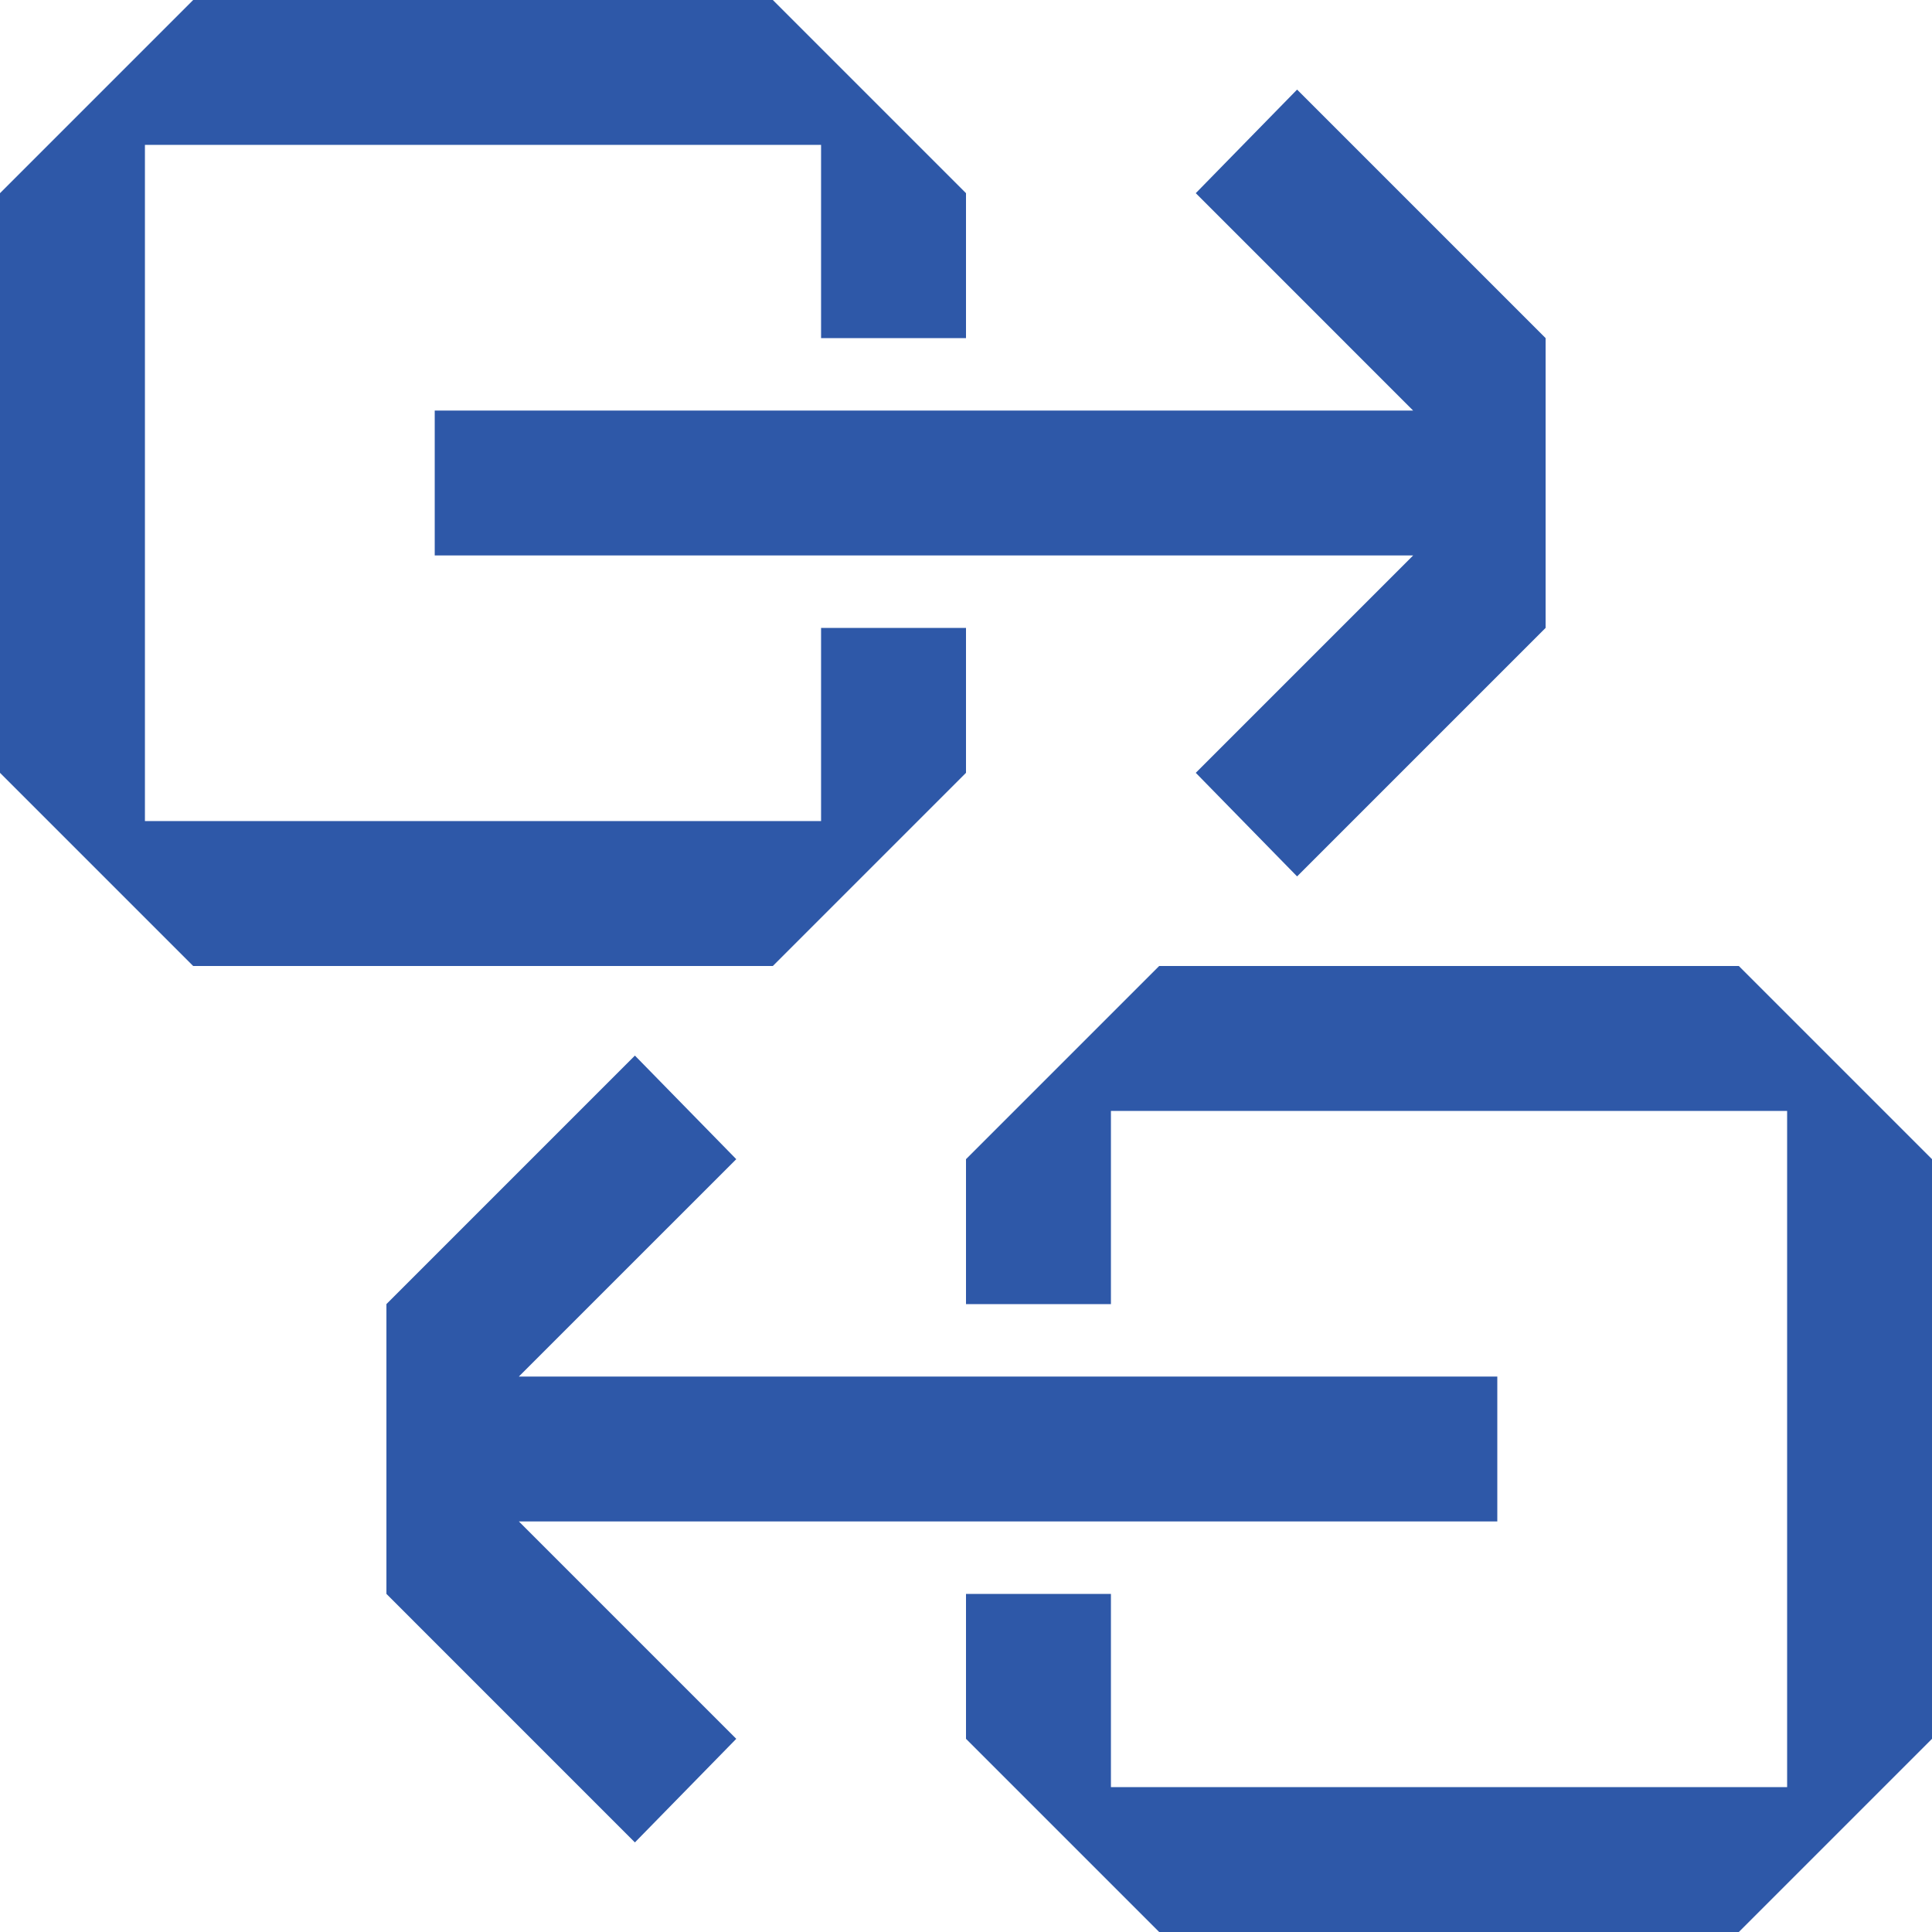
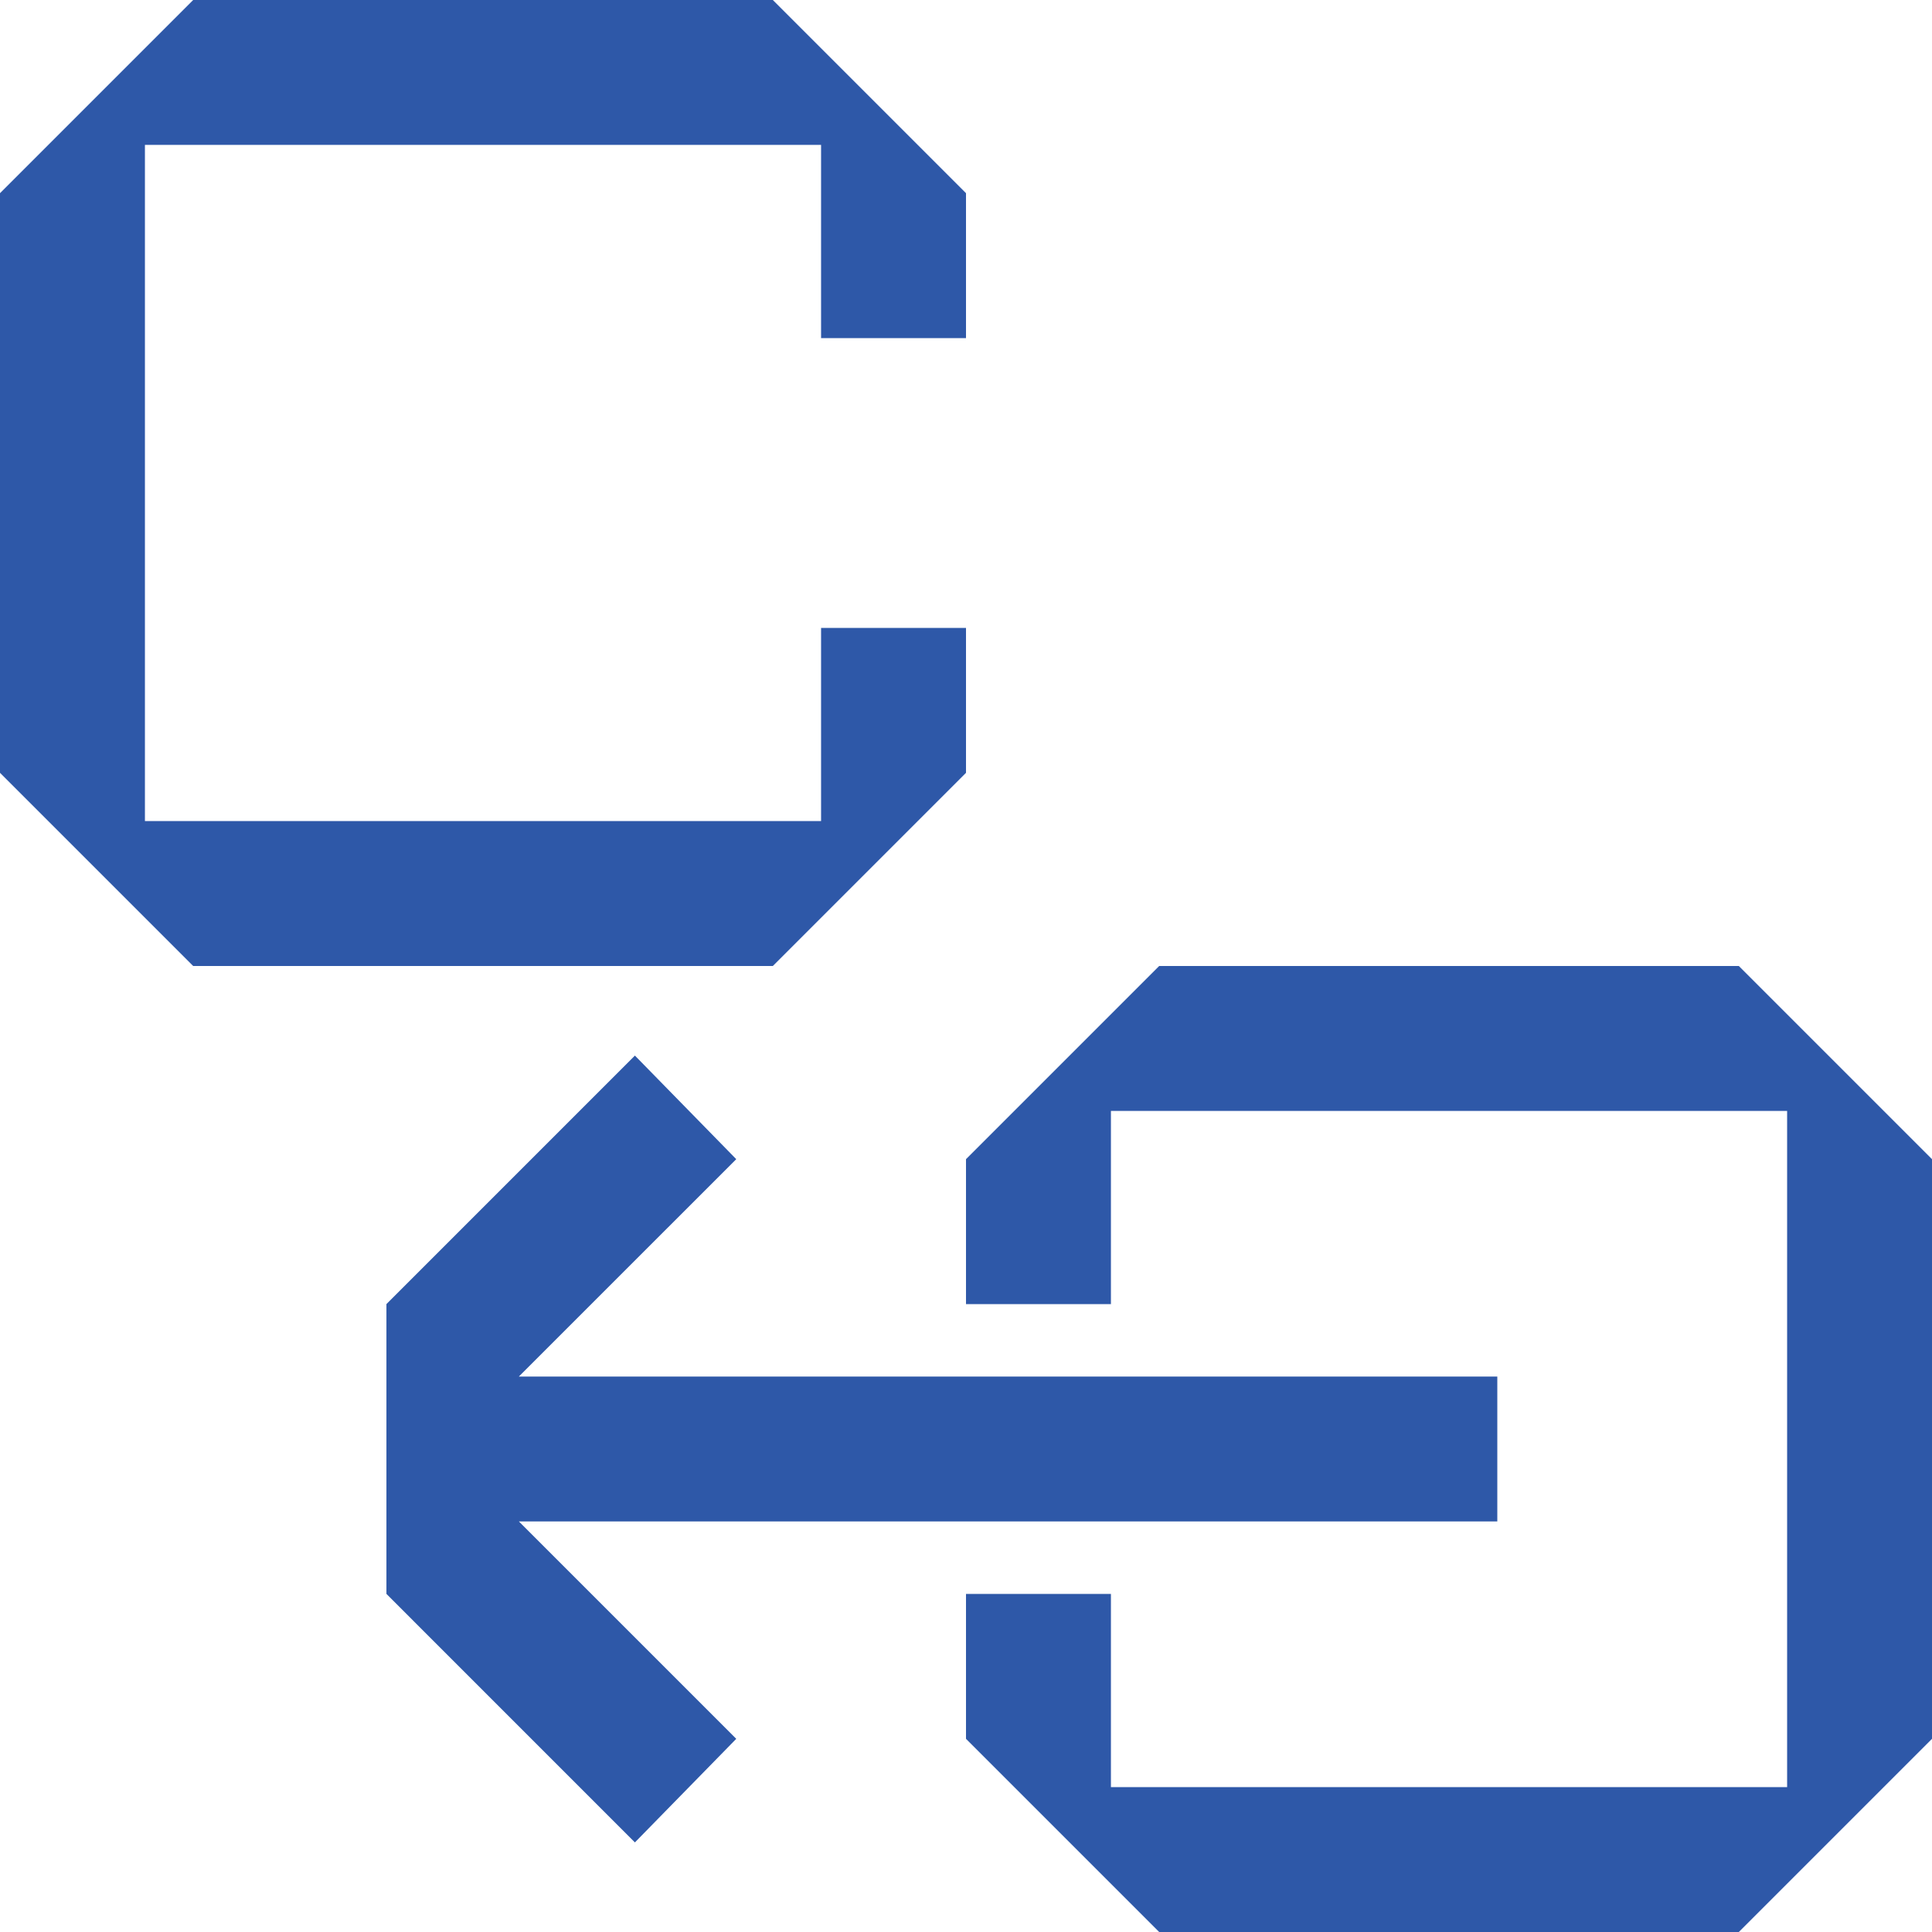
<svg xmlns="http://www.w3.org/2000/svg" width="70" height="70" viewBox="0 0 70 70" fill="none">
  <path d="M18.799 55.124H54.25V49.875H18.799L26.676 41.999L23.004 38.246L14.001 47.25V49.875V55.124V57.75L23.004 66.754L26.676 63.001L18.799 55.124Z" fill="#2E58A8" />
-   <path d="M51.201 14.876H15.751V20.125H51.201L43.325 28.001L46.996 31.754L56 22.75V20.125V14.876V12.25L46.996 3.246L43.325 6.999L51.201 14.876Z" fill="#2E58A8" />
  <path d="M0 6.999V17.499V28.001L6.999 35H28.001L35 28.001V22.75H29.749V29.749H5.251V17.499V5.249H29.749V12.25H35V6.999L28.001 0H6.999L0 6.999Z" fill="#2E58A8" />
  <path d="M35 47.25H40.251V40.251H64.751V64.751H40.251V57.75H35V63.001L41.999 70H63.001L70 63.001V41.999L63.001 35H41.999L35 41.999V47.25Z" fill="#2E58A8" />
</svg>